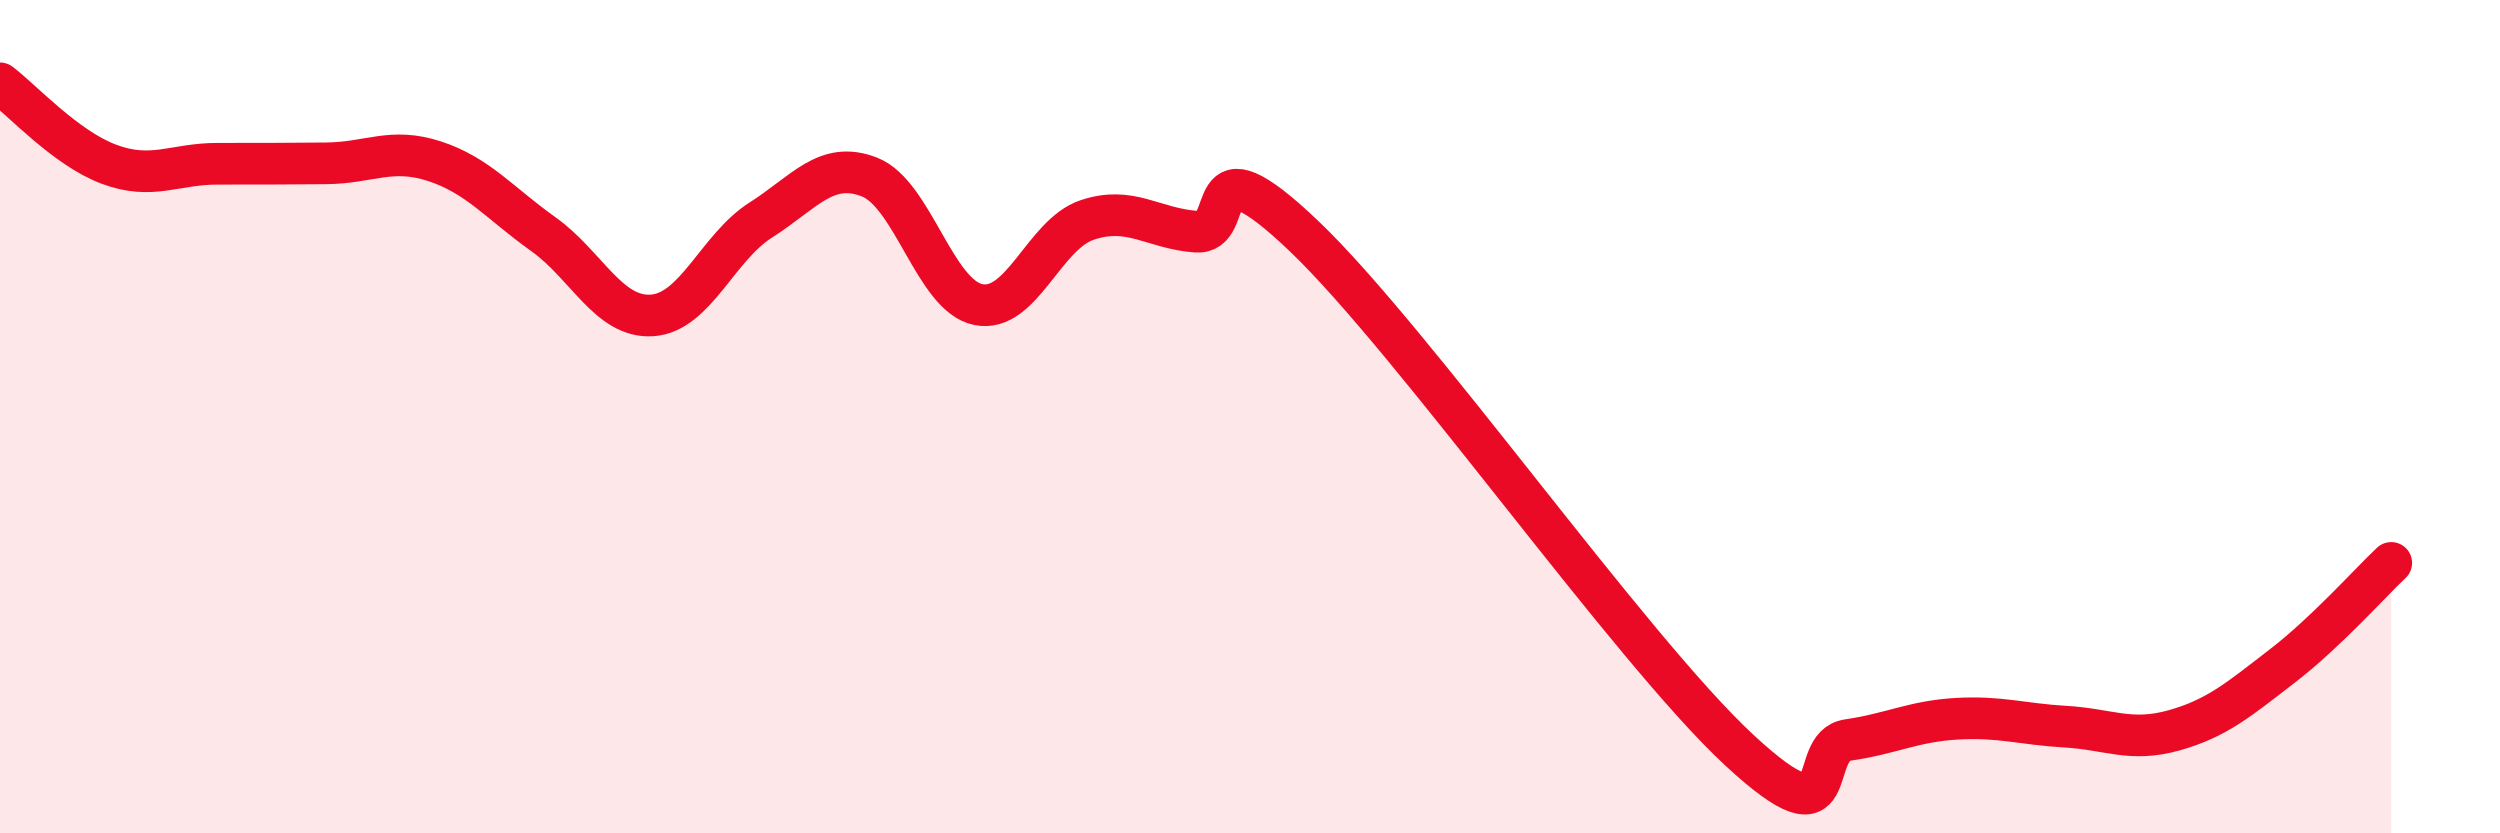
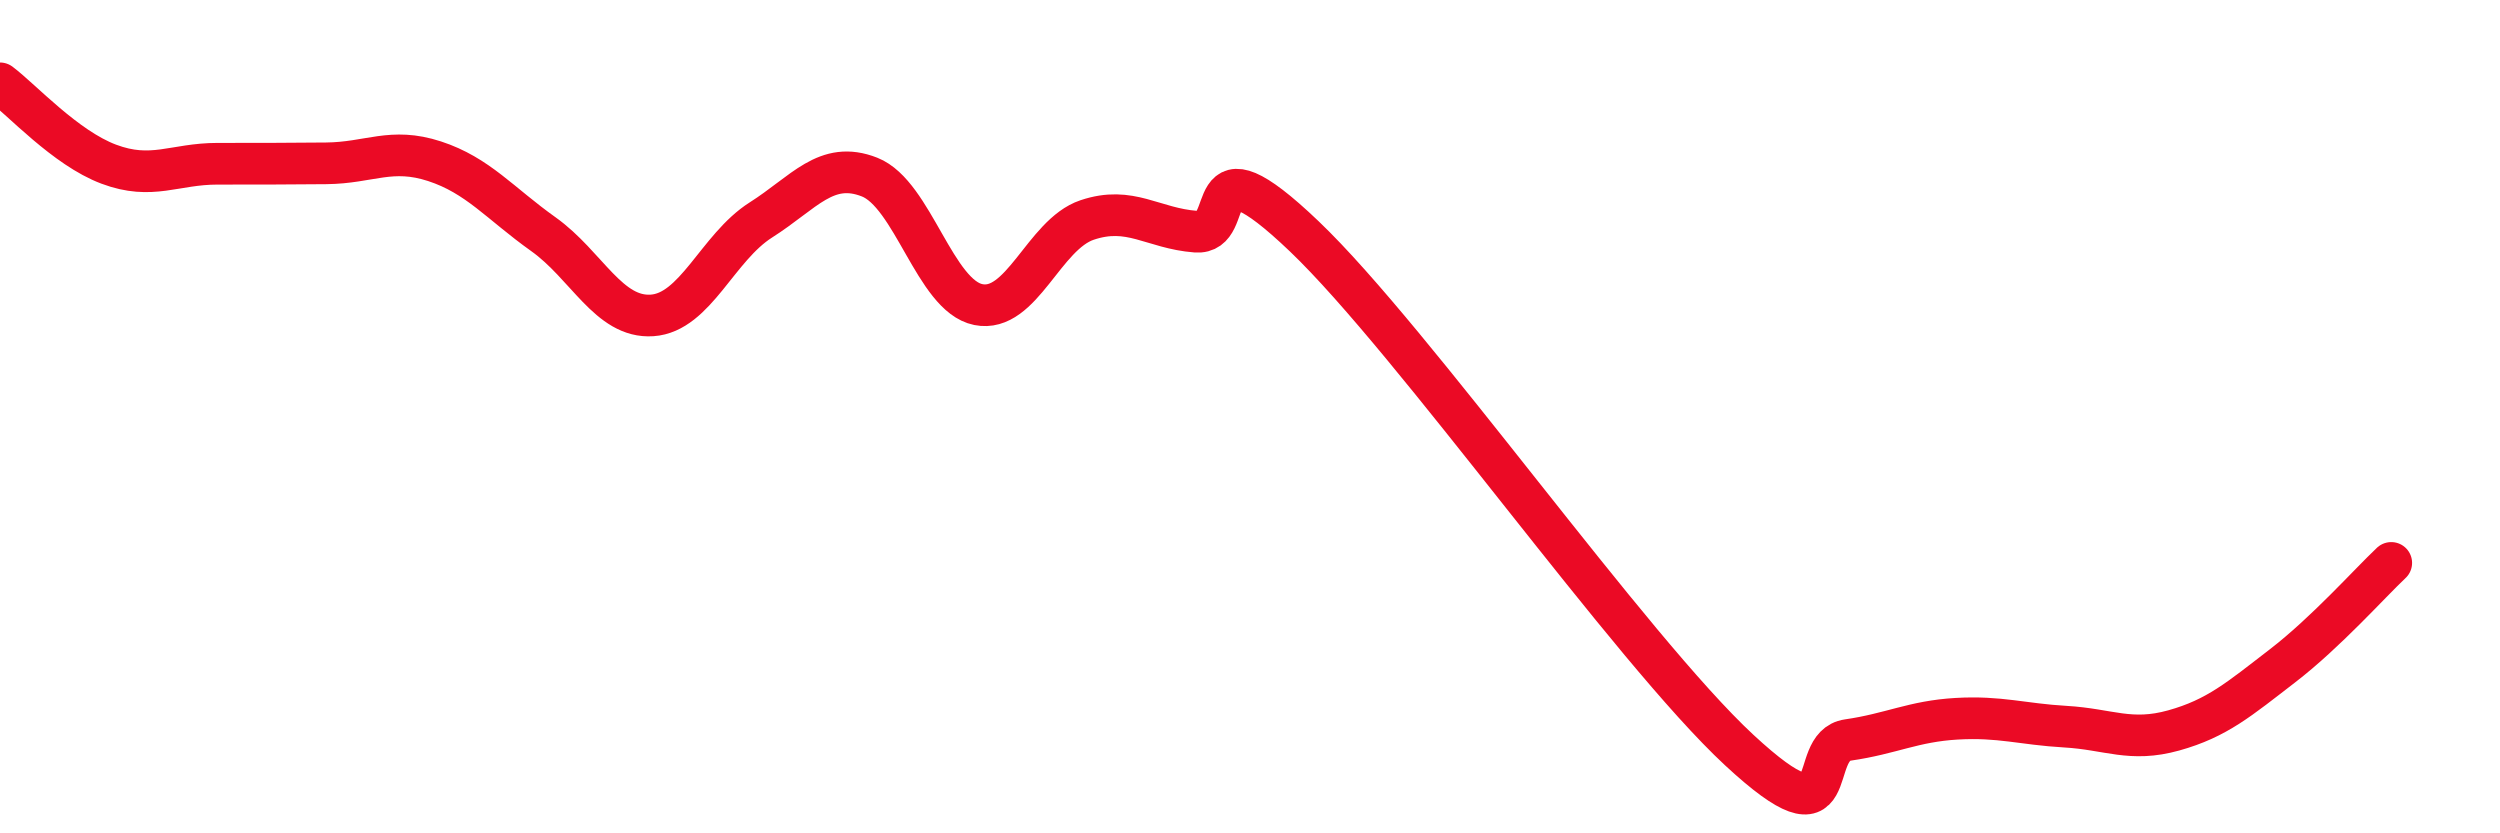
<svg xmlns="http://www.w3.org/2000/svg" width="60" height="20" viewBox="0 0 60 20">
-   <path d="M 0,2 C 0.52,2.39 1.57,3.55 2.61,3.94 C 3.65,4.33 4.18,3.93 5.22,3.93 C 6.26,3.93 6.79,3.93 7.83,3.92 C 8.87,3.91 9.39,3.53 10.43,3.87 C 11.47,4.21 12,4.88 13.04,5.62 C 14.08,6.36 14.61,7.64 15.65,7.57 C 16.69,7.5 17.22,5.94 18.26,5.28 C 19.3,4.62 19.83,3.84 20.87,4.25 C 21.91,4.66 22.44,7.1 23.48,7.31 C 24.52,7.52 25.05,5.63 26.09,5.28 C 27.13,4.93 27.66,5.48 28.7,5.56 C 29.74,5.64 28.69,3.18 31.3,5.67 C 33.91,8.16 39.13,15.58 41.74,18 C 44.35,20.42 43.31,17.91 44.35,17.76 C 45.39,17.61 45.92,17.31 46.96,17.25 C 48,17.19 48.53,17.38 49.57,17.44 C 50.61,17.5 51.13,17.82 52.17,17.53 C 53.21,17.24 53.74,16.78 54.78,15.98 C 55.82,15.18 56.87,14 57.39,13.51L57.39 20L0 20Z" fill="#EB0A25" opacity="0.1" stroke-linecap="round" stroke-linejoin="round" />
  <path d="M 0,2 C 0.52,2.39 1.57,3.55 2.61,3.94 C 3.65,4.33 4.18,3.93 5.22,3.93 C 6.26,3.93 6.79,3.93 7.83,3.92 C 8.87,3.91 9.39,3.53 10.43,3.87 C 11.47,4.21 12,4.88 13.04,5.62 C 14.08,6.36 14.61,7.64 15.65,7.57 C 16.69,7.5 17.22,5.94 18.26,5.28 C 19.3,4.62 19.83,3.84 20.87,4.25 C 21.91,4.66 22.44,7.1 23.48,7.31 C 24.52,7.52 25.05,5.63 26.09,5.28 C 27.13,4.93 27.66,5.48 28.7,5.56 C 29.74,5.64 28.69,3.18 31.3,5.67 C 33.91,8.16 39.13,15.58 41.74,18 C 44.35,20.42 43.31,17.91 44.35,17.76 C 45.39,17.61 45.92,17.31 46.96,17.25 C 48,17.19 48.53,17.38 49.57,17.44 C 50.61,17.5 51.13,17.82 52.17,17.53 C 53.21,17.24 53.74,16.78 54.78,15.98 C 55.82,15.18 56.87,14 57.39,13.51" stroke="#EB0A25" stroke-width="1" fill="none" stroke-linecap="round" stroke-linejoin="round" />
</svg>